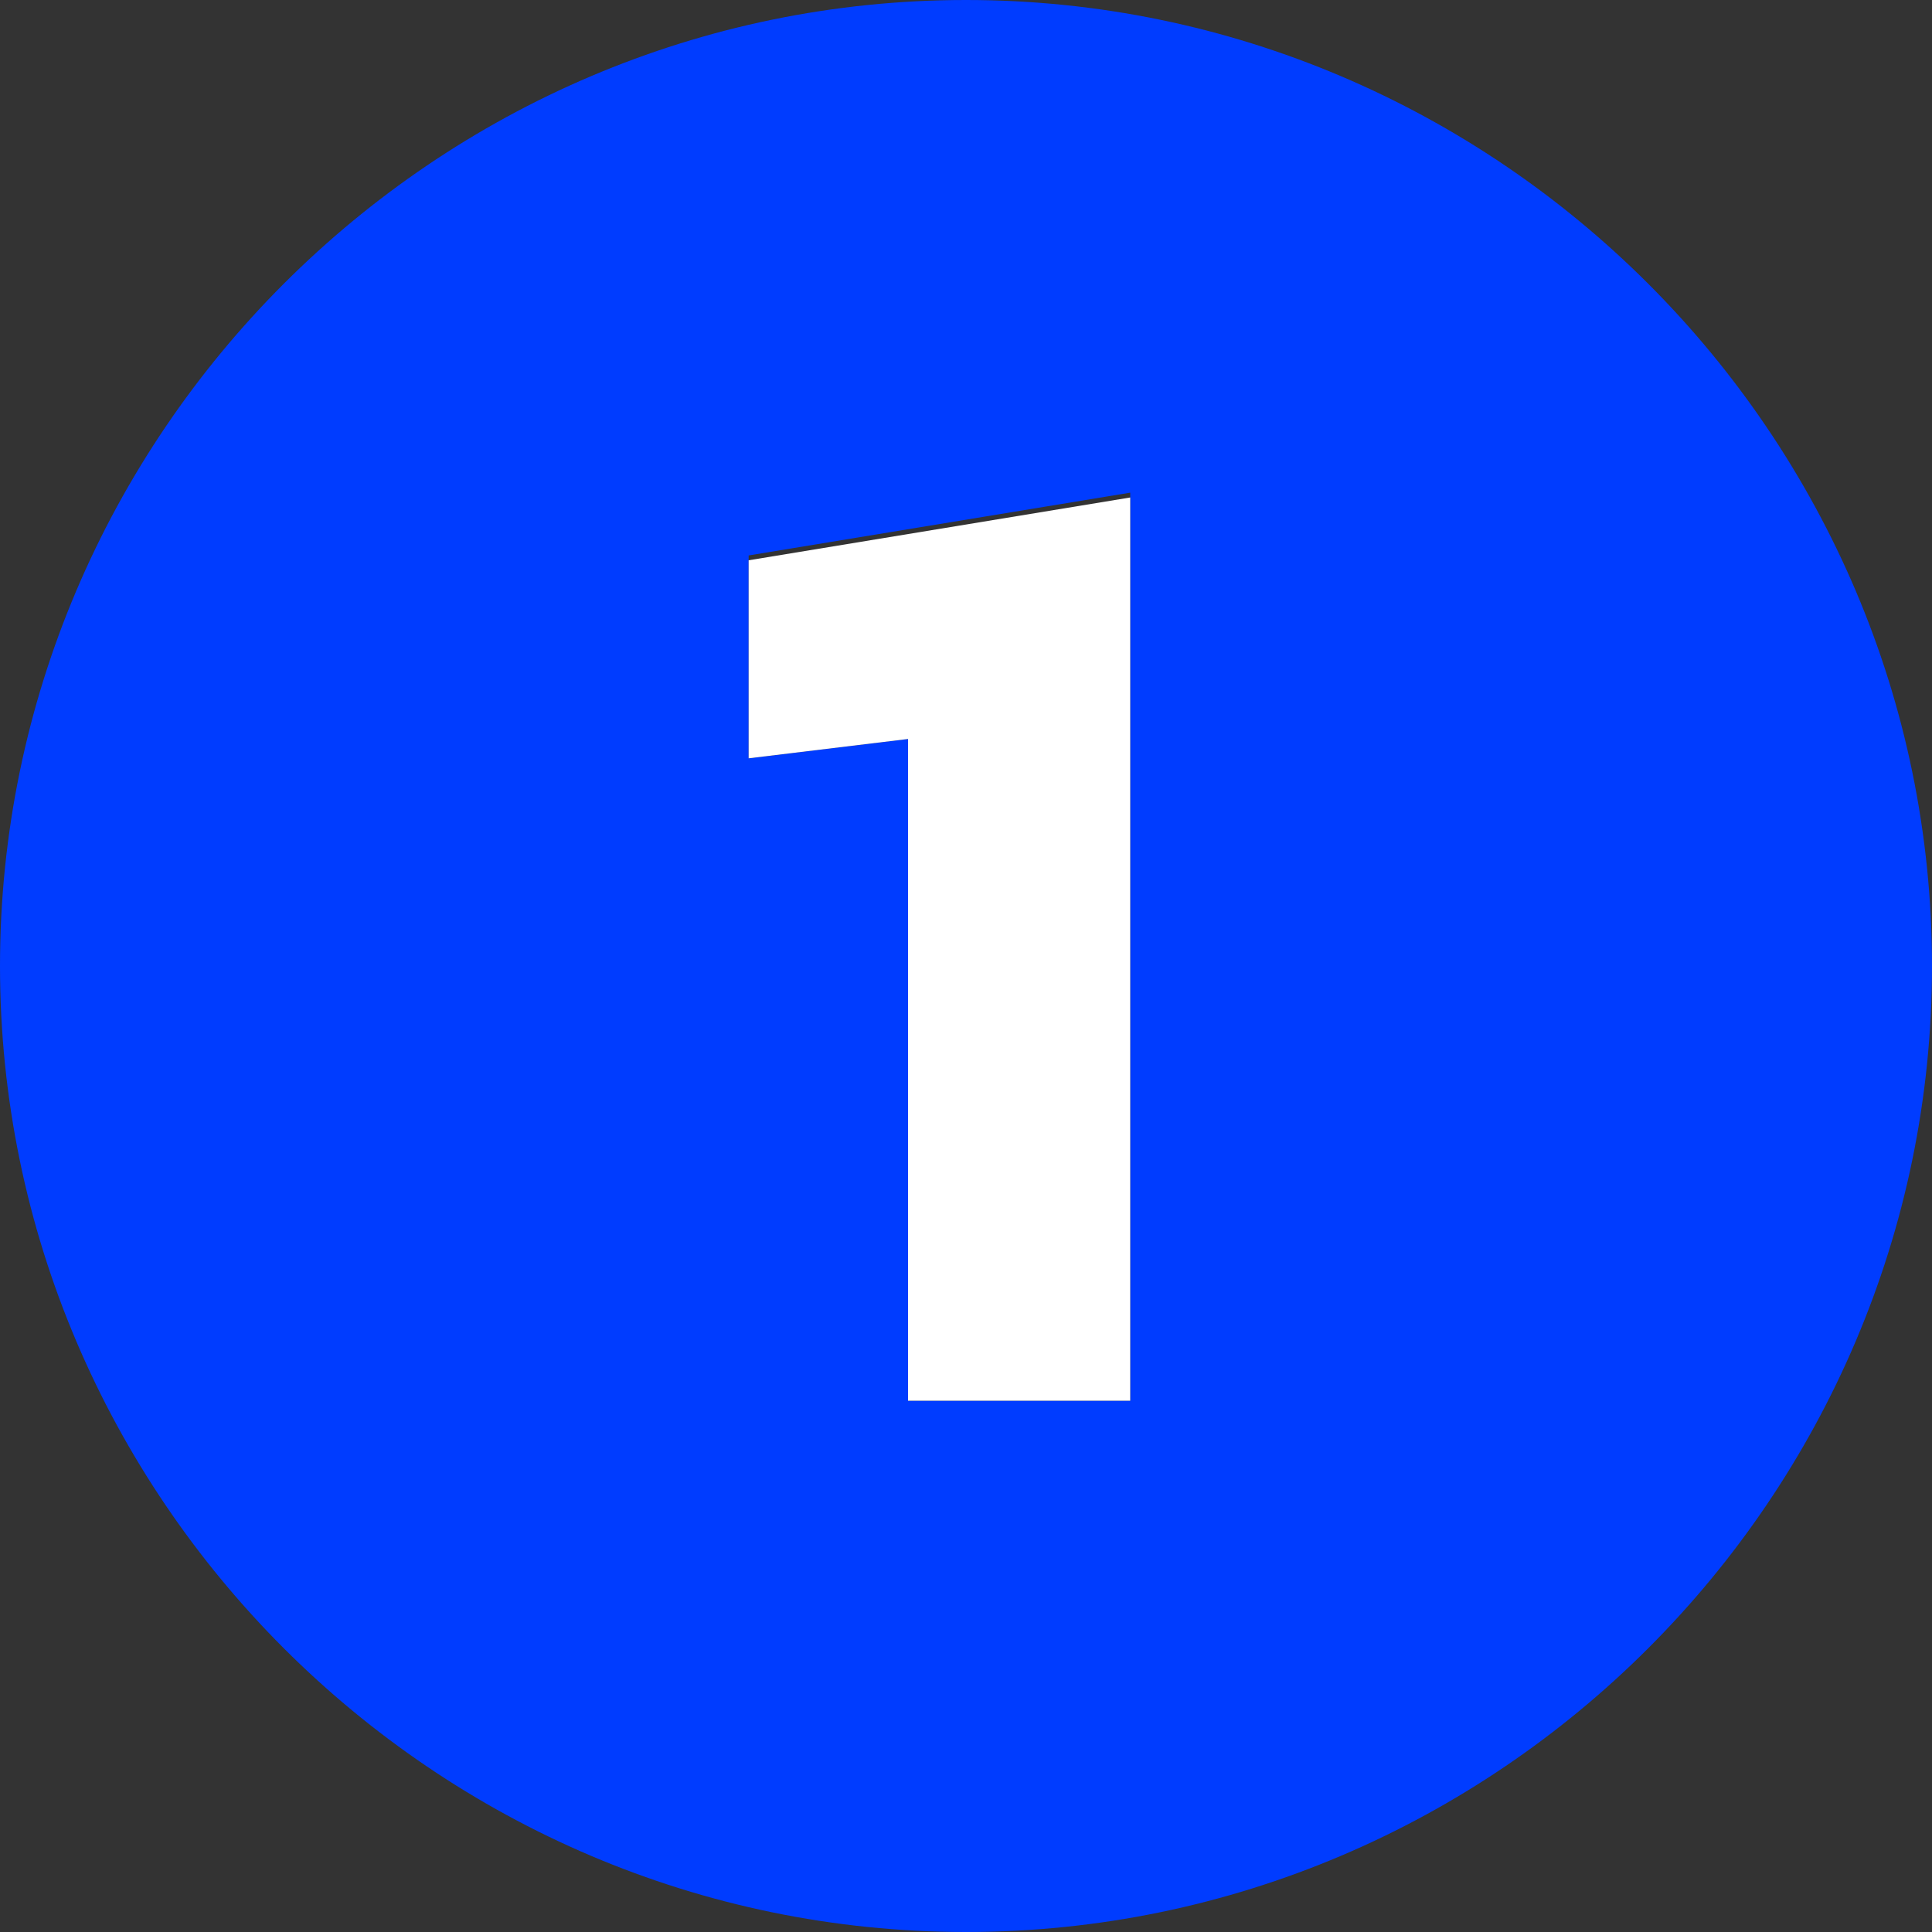
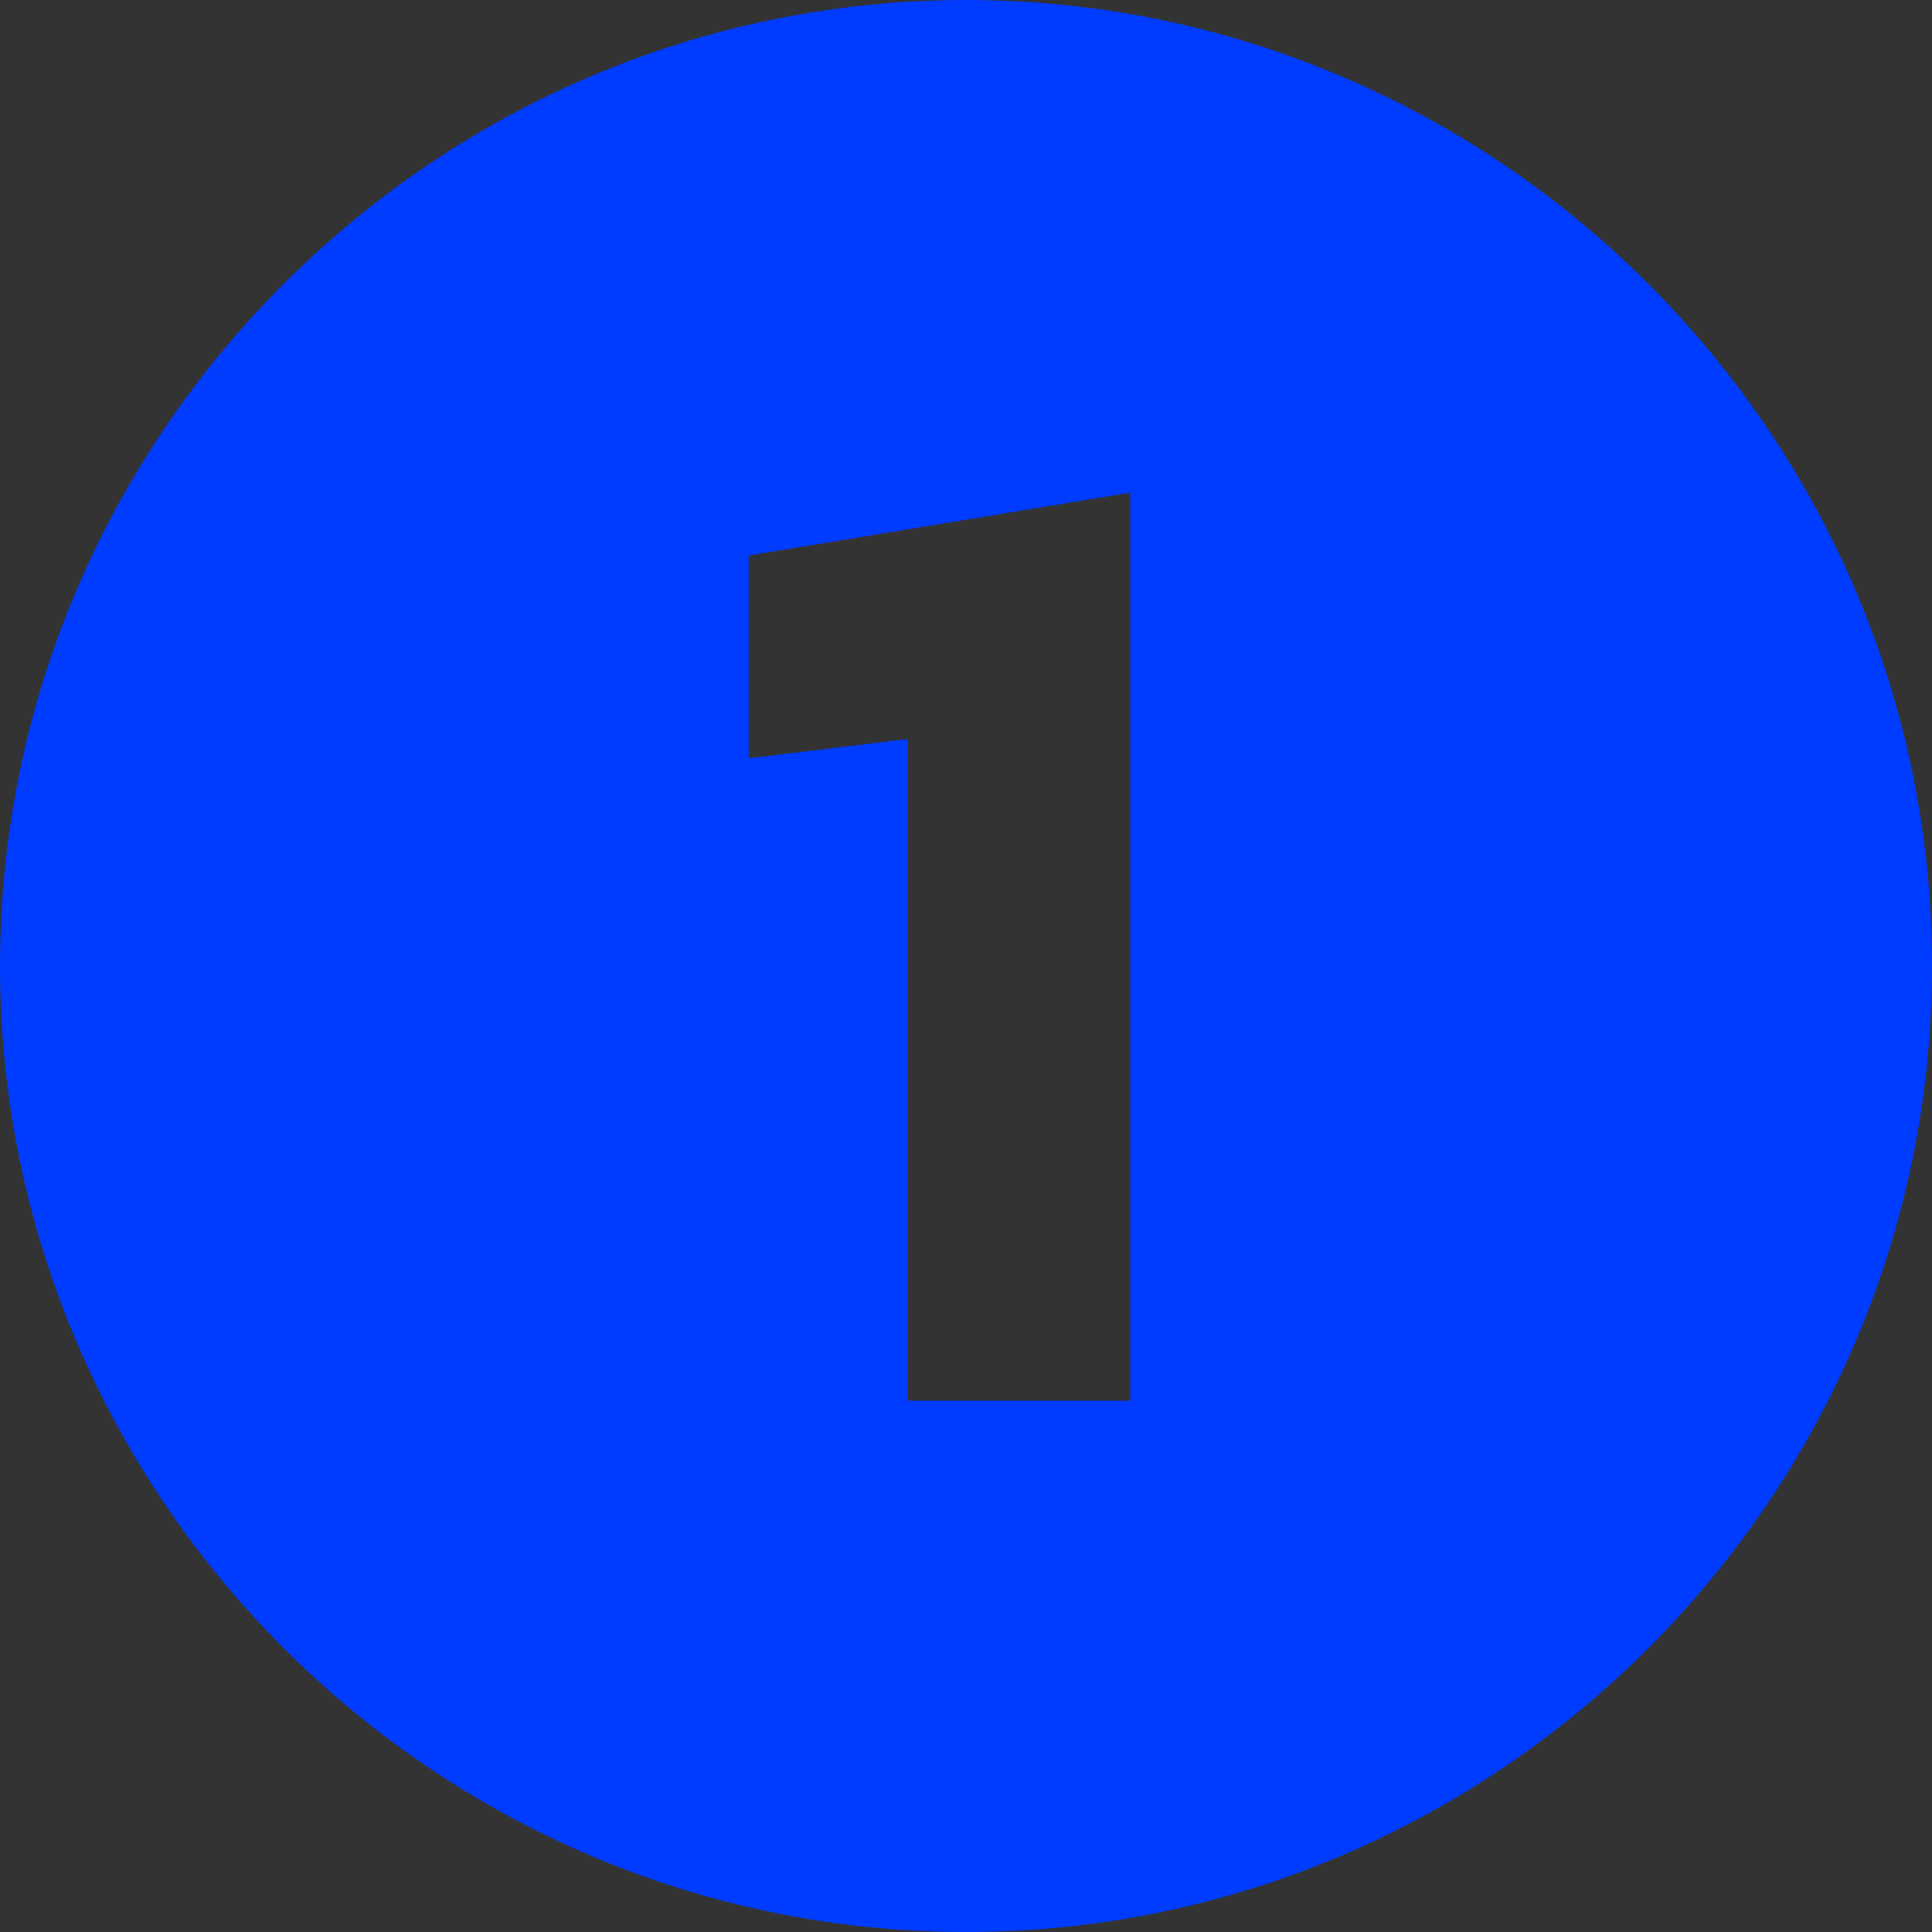
<svg xmlns="http://www.w3.org/2000/svg" version="1.1" id="Layer_1" x="0px" y="0px" viewBox="0 0 40 40" style="enable-background:new 0 0 40 40;" xml:space="preserve">
  <rect x="0" y="0" width="40" height="40" fill="#333333" stroke="none" />
  <style type="text/css">
	.st0{fill:#003CFF;}
	.st1{fill:#FFFFFF;}
	</style>
  <g>
    <path class="st0" d="M20,0C9,0,0,9,0,20s9,20,20,20s20-9,20-20S31,0,20,0z M23.4,29h-4.6V15.3l-3.3,0.4v-4.2l7.9-1.3V29z" />
-     <polygon class="st1" points="15.5,15.7 18.8,15.3 18.8,29 23.4,29 23.4,10.3 15.5,11.6  " />
  </g>
</svg>